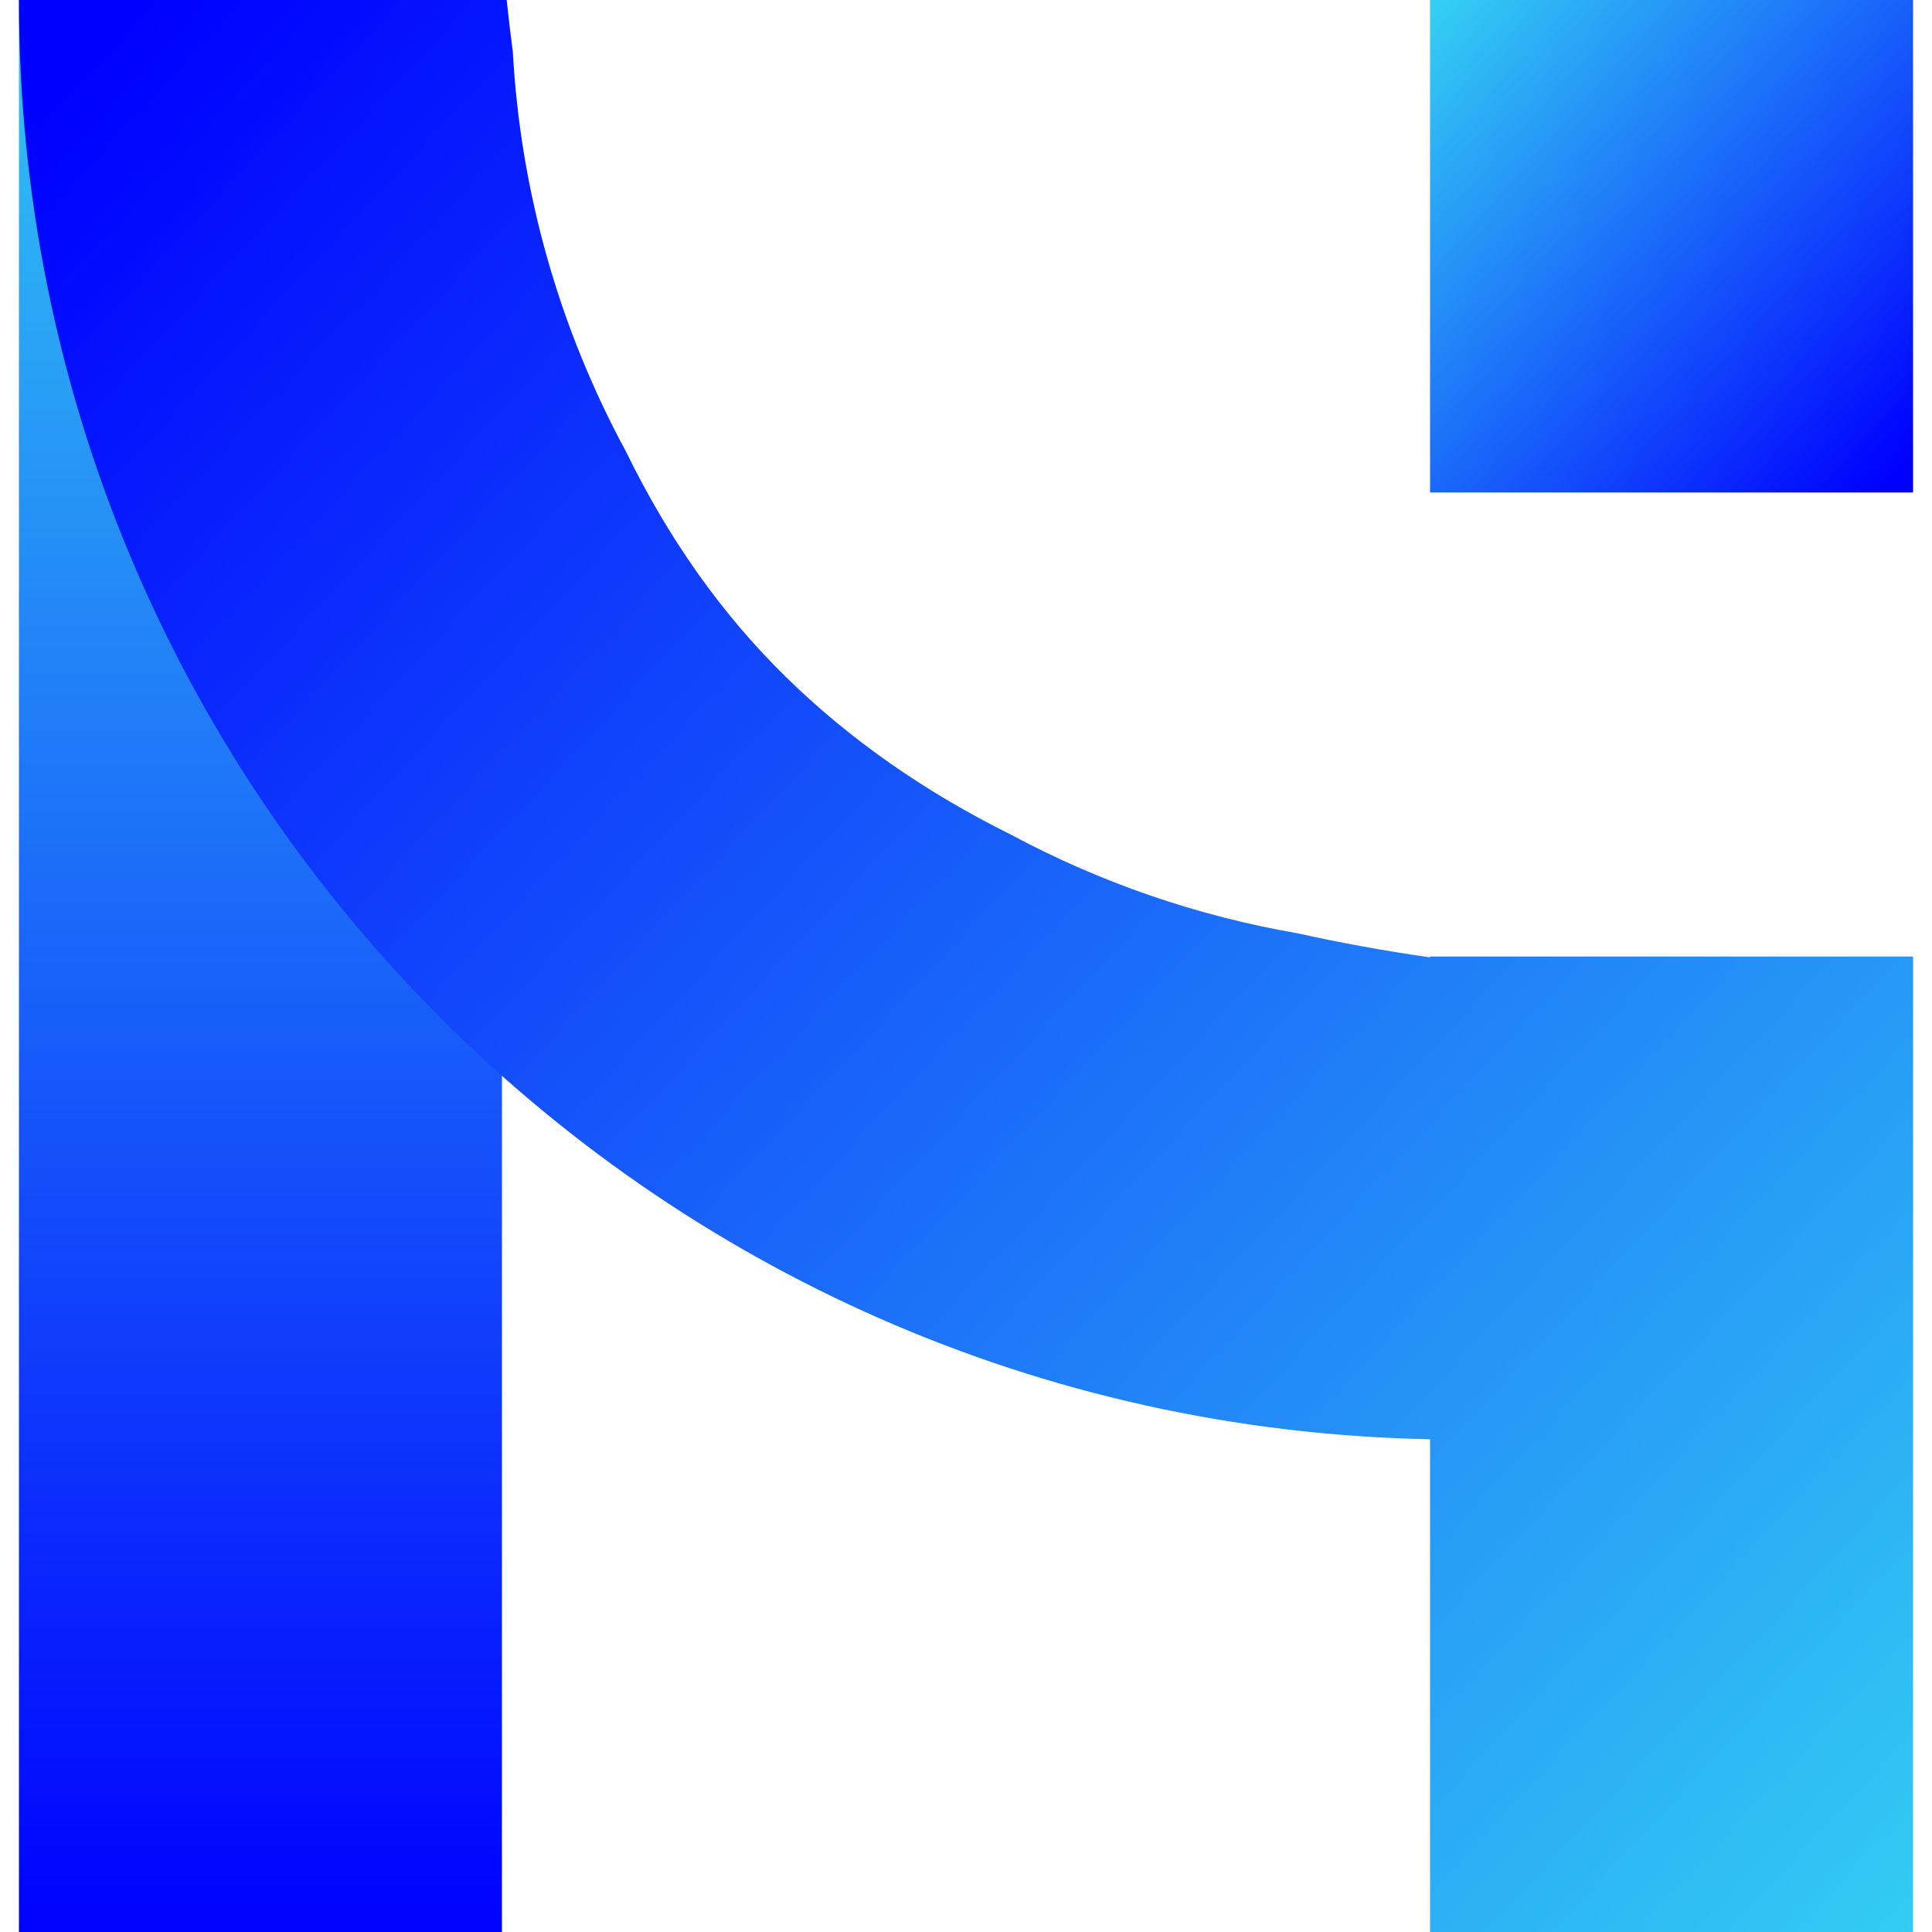
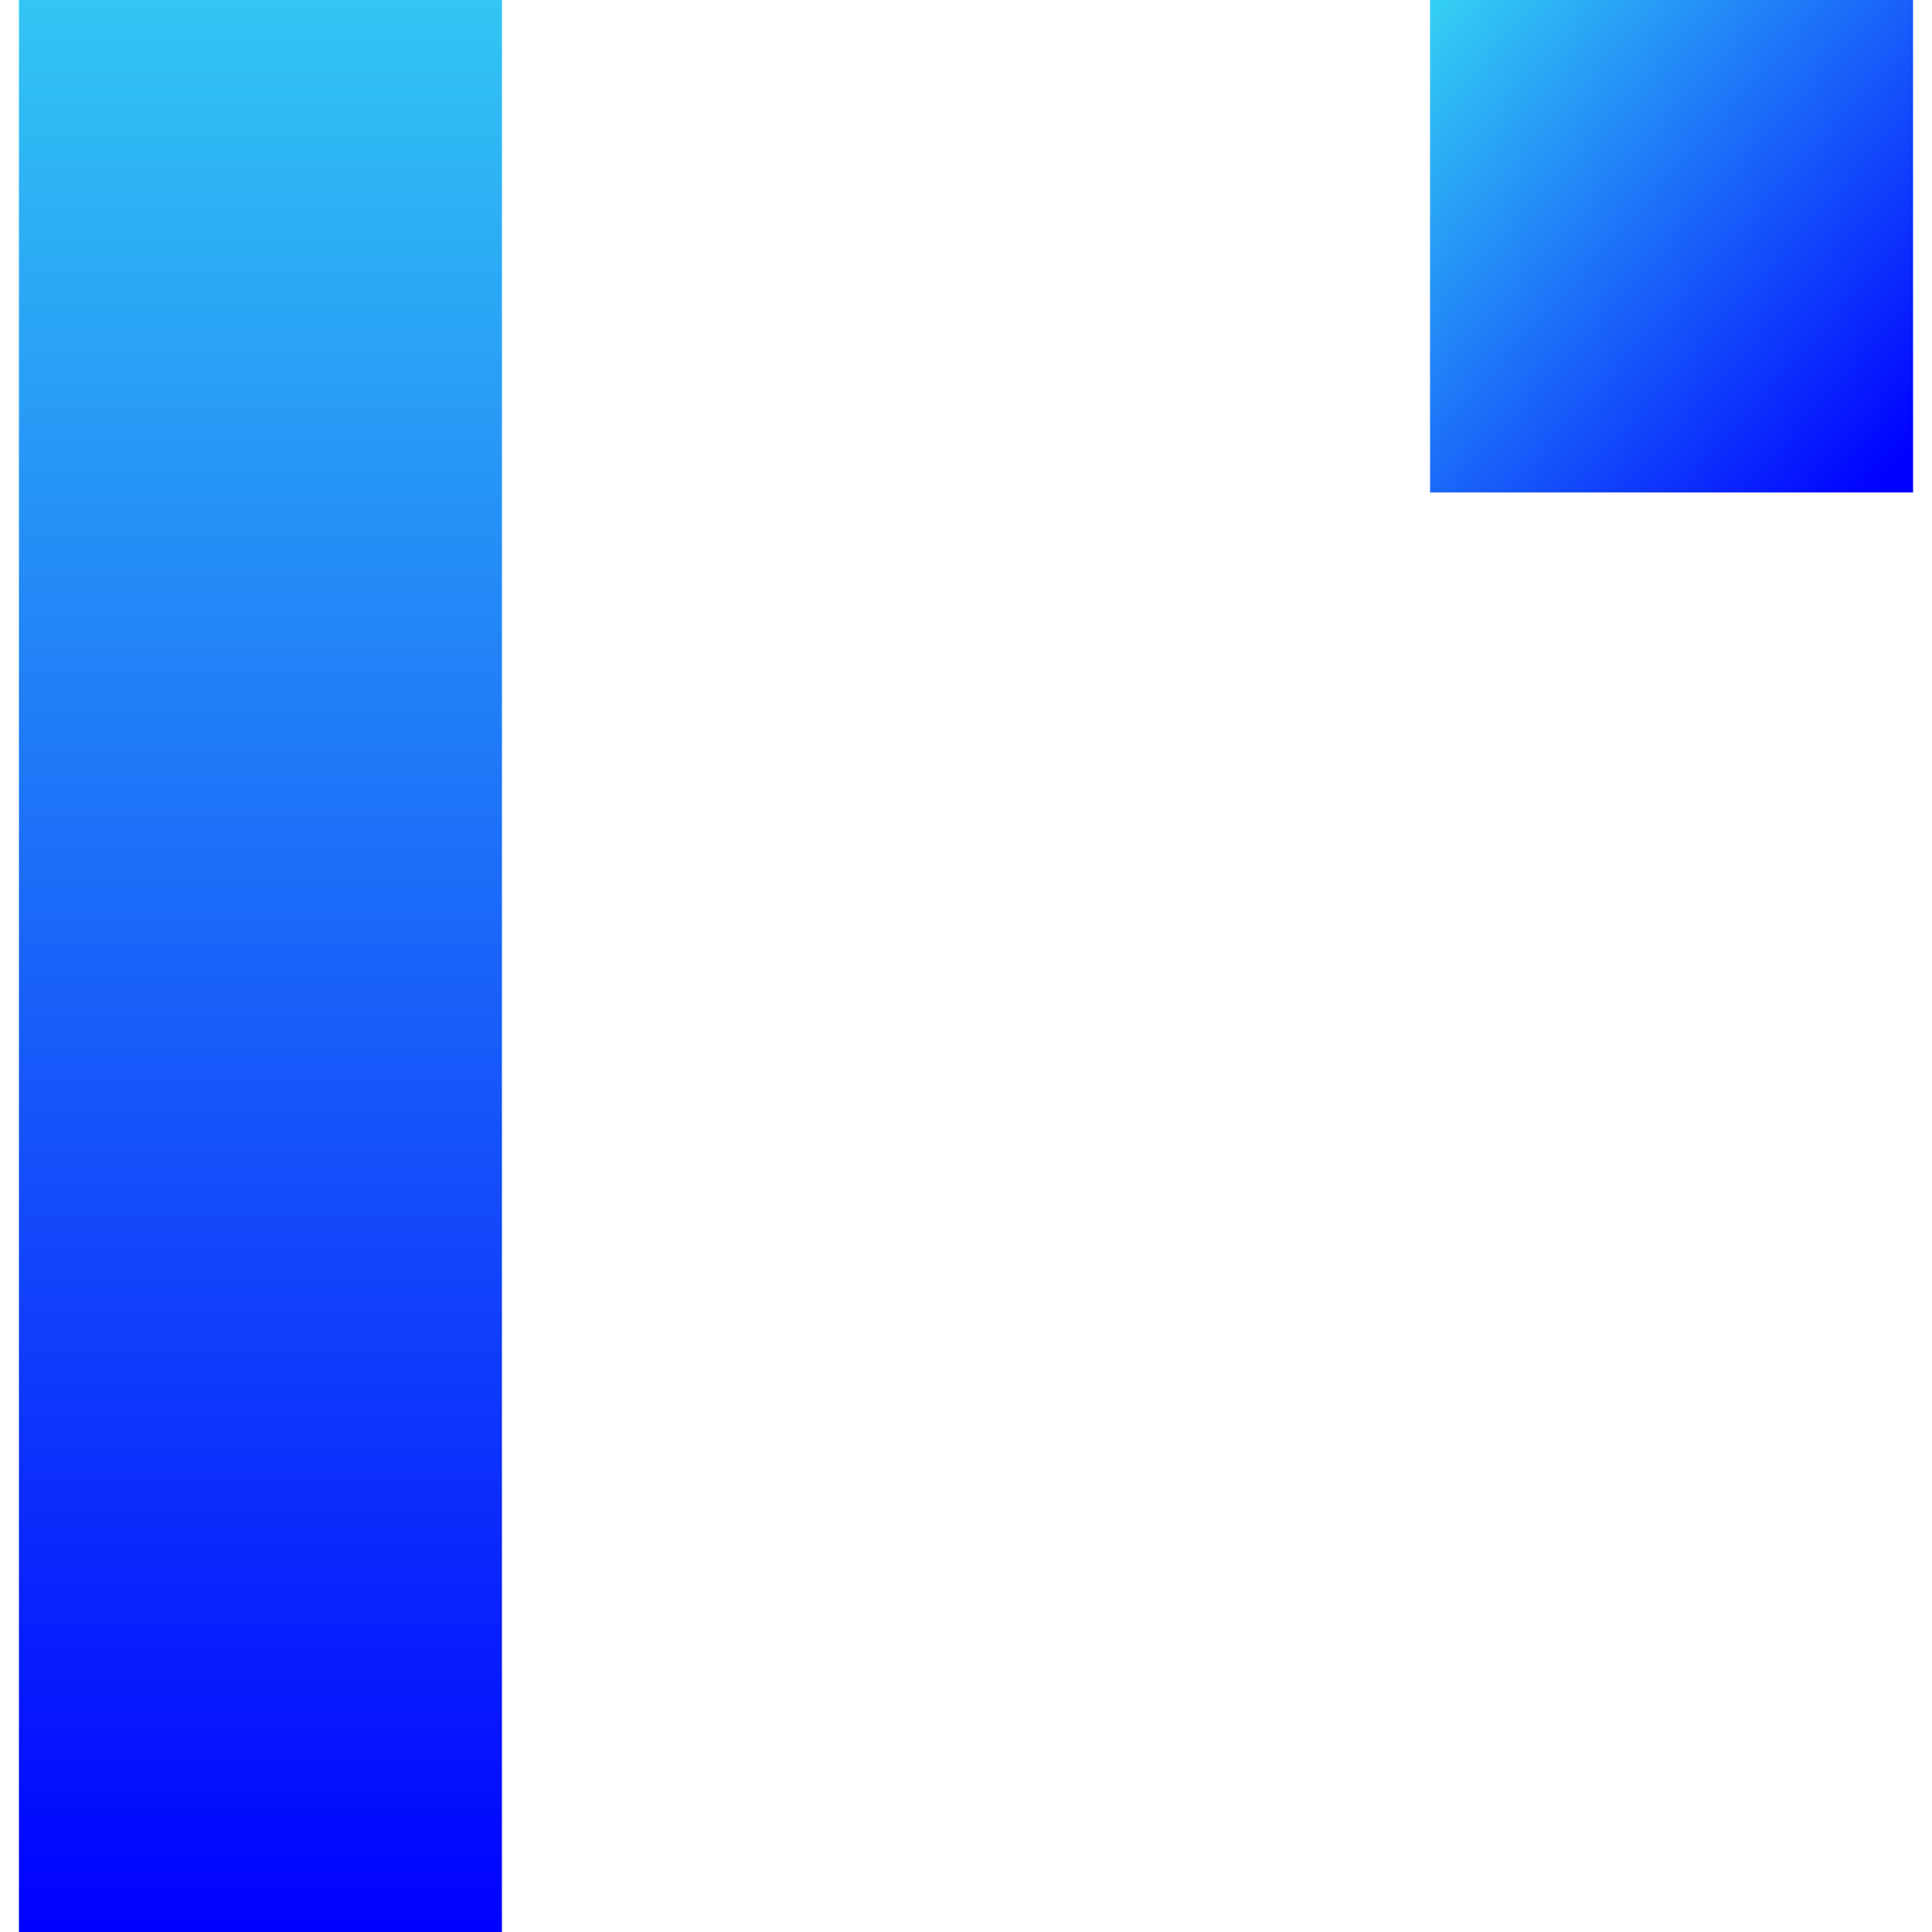
<svg xmlns="http://www.w3.org/2000/svg" preserveAspectRatio="xMidYMid meet" data-bbox="0 0 160 163.2" viewBox="0 0 160 163.2" height="25" width="25" data-type="ugc" role="presentation" aria-hidden="true" aria-label="">
  <g>
    <defs fill="none">
      <linearGradient id="9097db45-3552-4d2d-b242-a9ececc68608_comp-kbgakxea_r_comp-m7ww5jld" y2="1" x2=".5" y1="0" x1=".5">
        <stop stop-color="#33C6F3" offset="0%" />
        <stop stop-color="#0000FF" offset="100%" />
      </linearGradient>
      <linearGradient id="909df84e-daad-42aa-a9f3-b48042b137d6_comp-kbgakxea_r_comp-m7ww5jld" y2=".937" x2=".983" y1=".035" x1="0">
        <stop stop-color="#34CDF3" offset="0%" />
        <stop stop-color="#0000FF" offset="100%" />
      </linearGradient>
      <linearGradient id="12730542-d2e1-410a-84f0-aa20c31b5a37_comp-kbgakxea_r_comp-m7ww5jld" y2="1.019" x2=".981" y1=".071" x1="0">
        <stop stop-color="#0000FF" offset="0%" />
        <stop stop-color="#33CCF3" offset="100%" />
      </linearGradient>
    </defs>
    <path fill="url(#9097db45-3552-4d2d-b242-a9ececc68608_comp-kbgakxea_r_comp-m7ww5jld)" d="M40.8 0v163.2H0V0z" />
    <path fill="url(#909df84e-daad-42aa-a9f3-b48042b137d6_comp-kbgakxea_r_comp-m7ww5jld)" d="M160 0v41.6h-40.8V0z" />
-     <path fill="url(#12730542-d2e1-410a-84f0-aa20c31b5a37_comp-kbgakxea_r_comp-m7ww5jld)" fill-rule="evenodd" d="M41.2 0q.233 2.212.518 4.36.12 2.206.363 4.403.242 2.196.605 4.376t.845 4.336 1.084 4.282 1.318 4.216 1.55 4.137 1.775 4.046 1.995 3.94Q56.692 49.258 64.8 57.2q8.039 7.875 19.039 13.327 2.832 1.517 5.778 2.802 2.945 1.284 5.983 2.328 3.04 1.045 6.152 1.842t6.279 1.342q5.364 1.197 11.169 2.032V80.8H160v82.4h-40.8v-41.623C53.15 120.298 0 66.357 0 0z" />
  </g>
</svg>